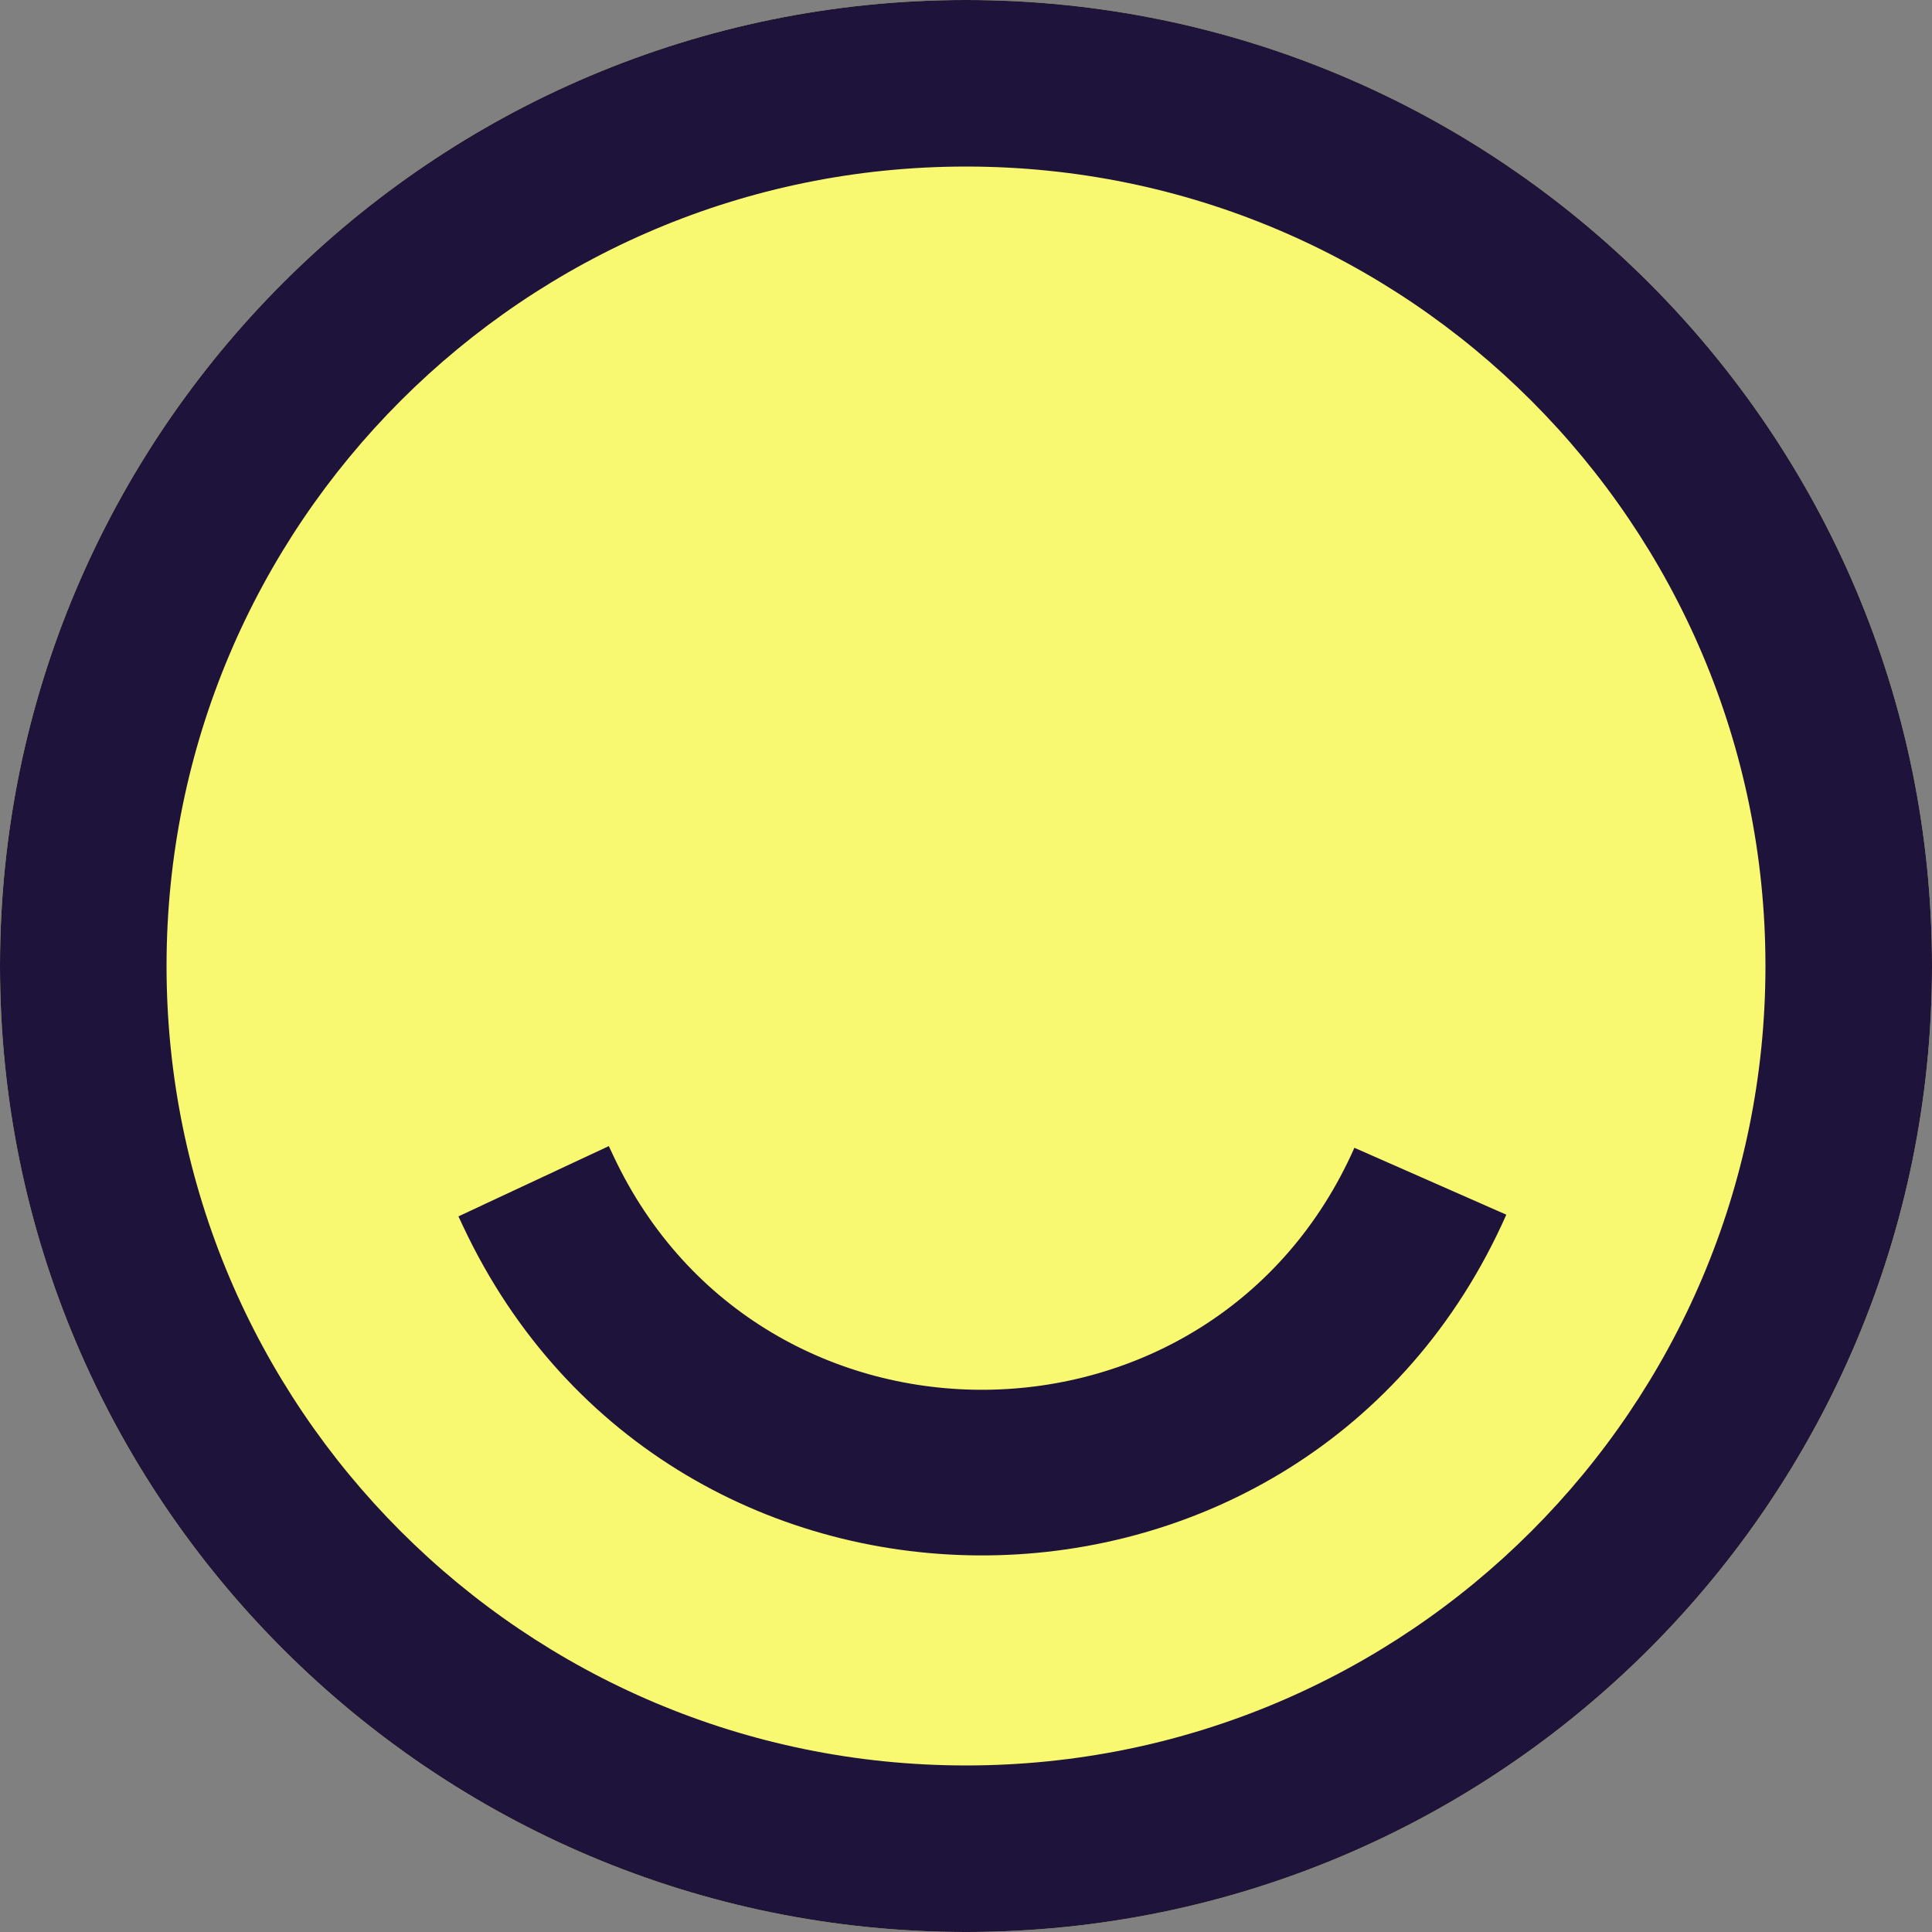
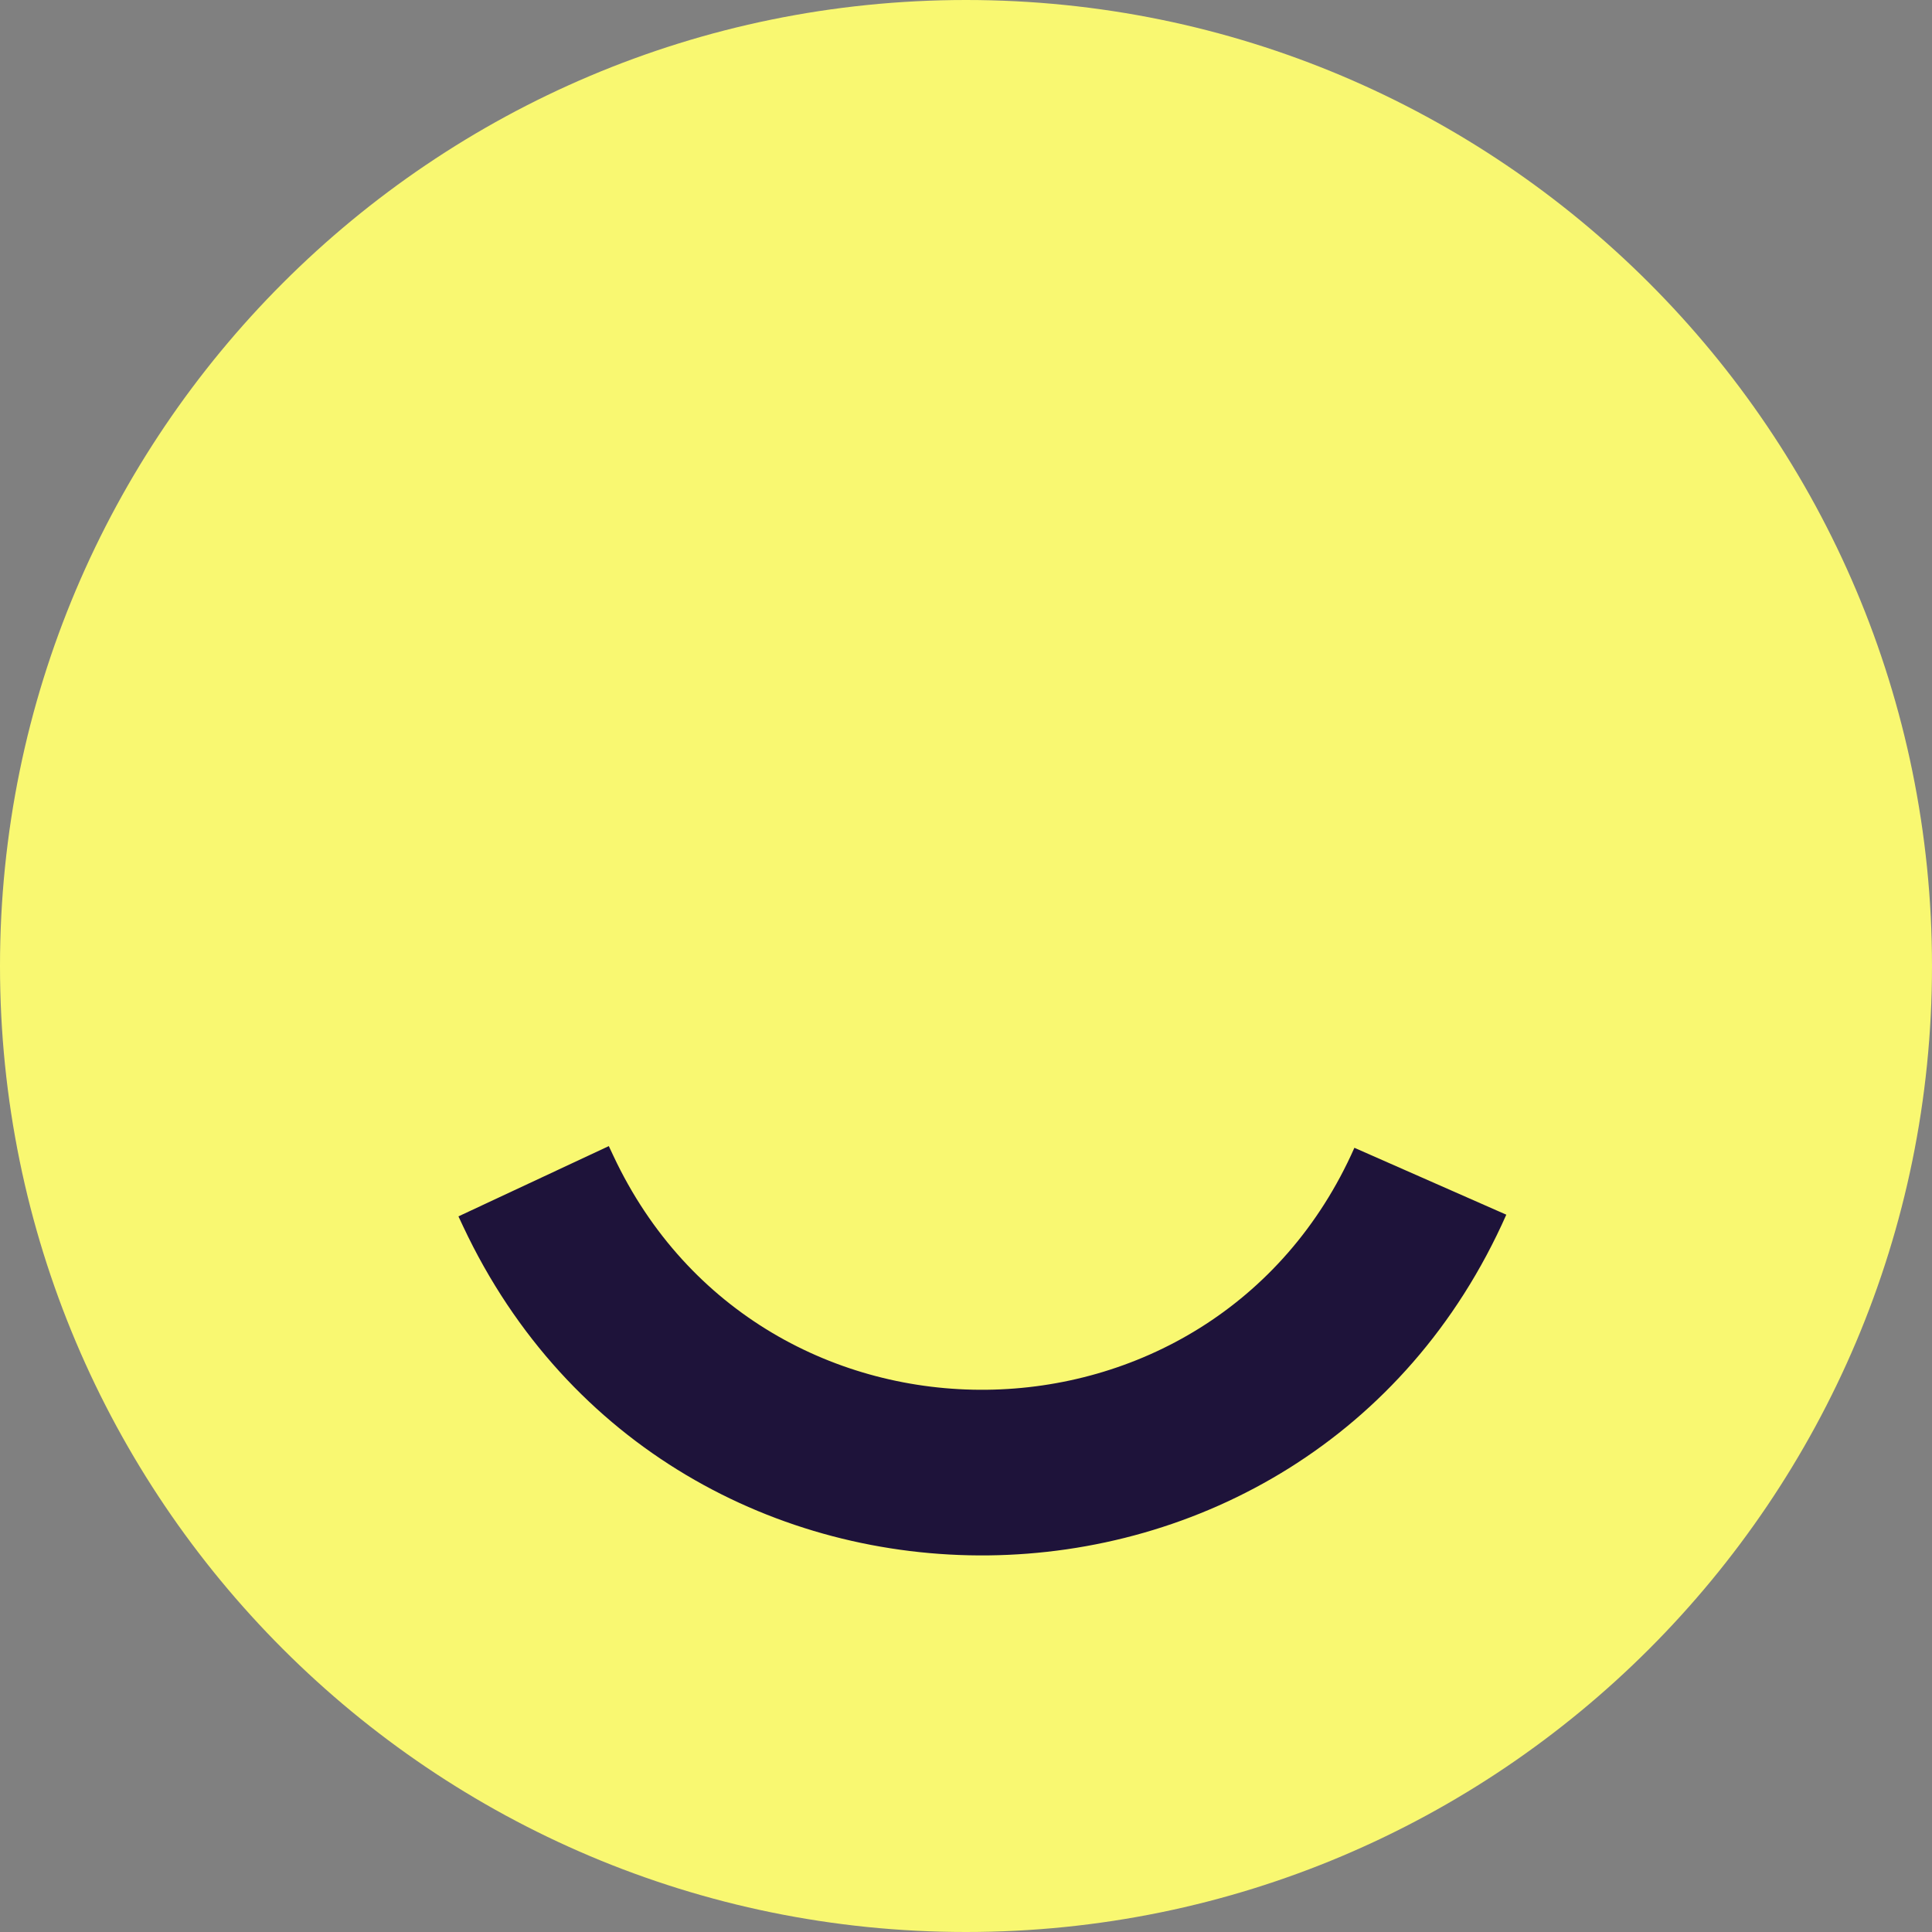
<svg xmlns="http://www.w3.org/2000/svg" width="118" height="118" viewBox="0 0 118 118" fill="none">
  <rect x="0" y="0" width="118" height="118" fill="#808080" stroke="none" />
  <path d="M118 59C118 91.585 91.585 118 59 118C26.415 118 0 91.585 0 59C0 26.415 26.415 0 59 0C91.585 0 118 26.415 118 59Z" fill="#F9F871" />
-   <path fill-rule="evenodd" clip-rule="evenodd" d="M59 107.828C85.967 107.828 107.828 85.967 107.828 59C107.828 32.033 85.967 10.172 59 10.172C32.033 10.172 10.172 32.033 10.172 59C10.172 85.967 32.033 107.828 59 107.828ZM59 118C91.585 118 118 91.585 118 59C118 26.415 91.585 0 59 0C26.415 0 0 26.415 0 59C0 91.585 26.415 118 59 118Z" fill="#1E133A" />
  <path fill-rule="evenodd" clip-rule="evenodd" d="M28.285 74.9L28 74.292L37.184 70L37.47 70.608C46.522 89.878 74.104 89.57 82.722 70.103L92 74.189C79.866 101.599 41.03 102.032 28.285 74.9Z" fill="#1E133A" />
</svg>